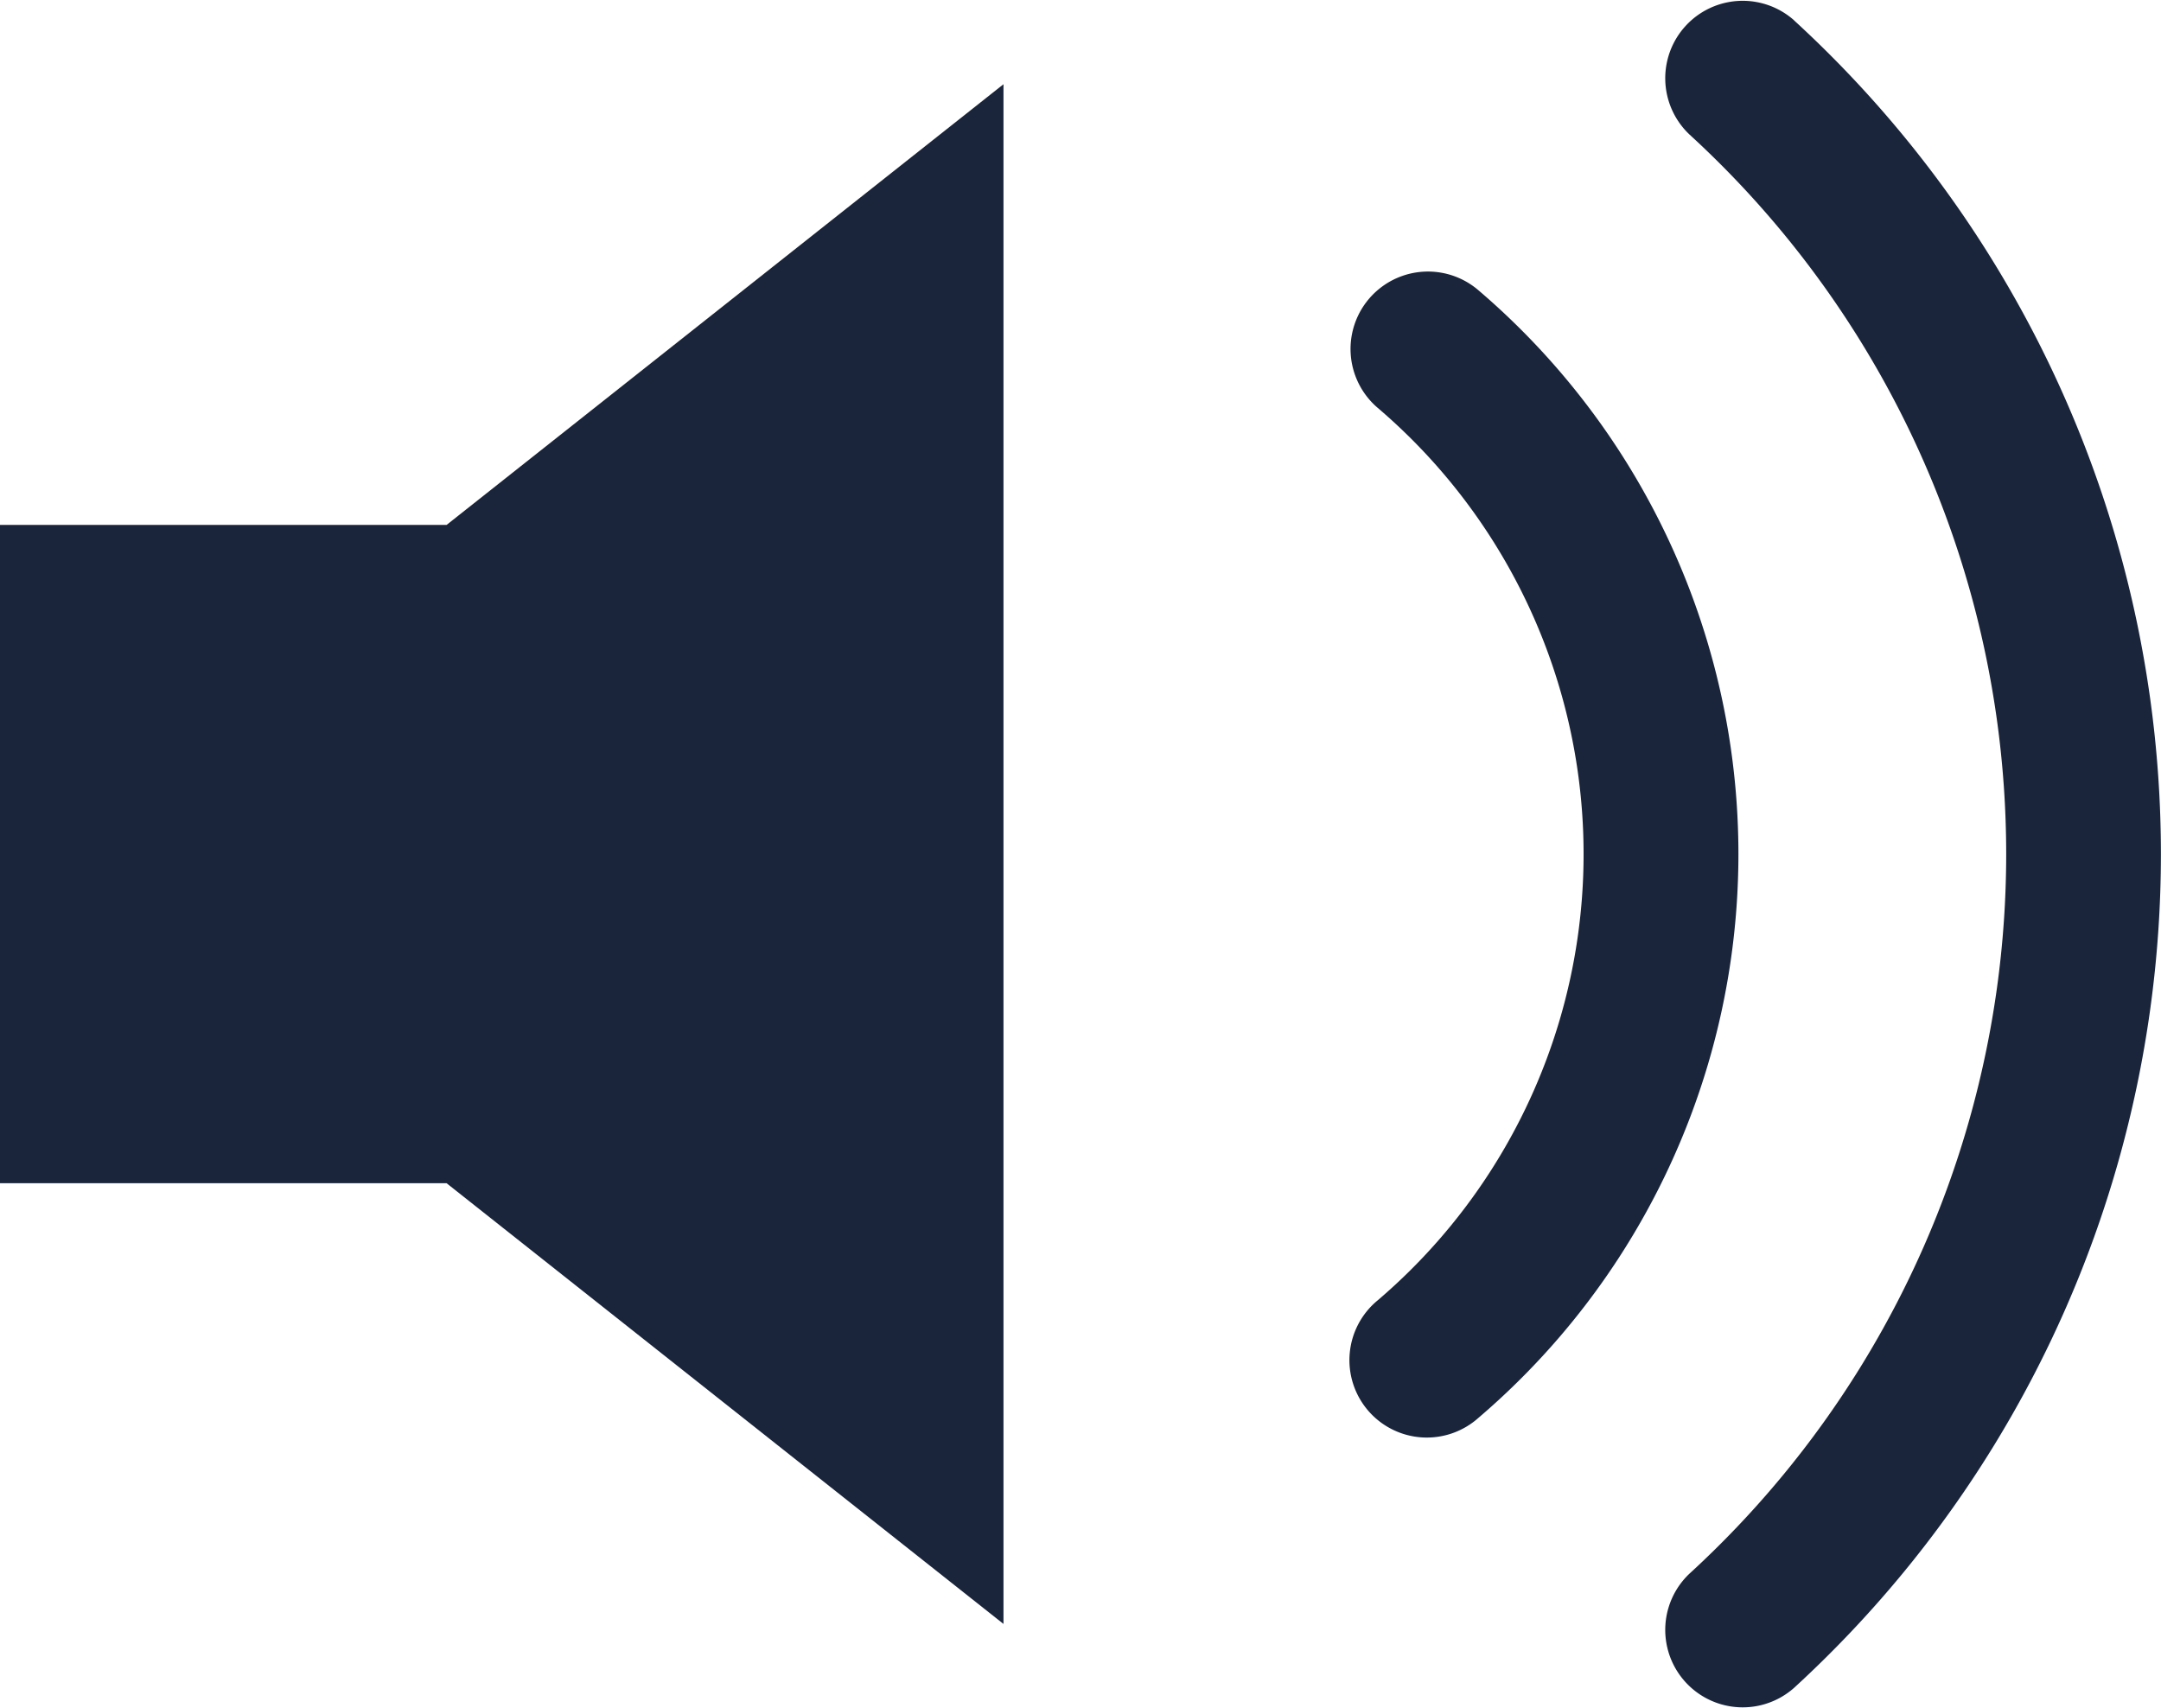
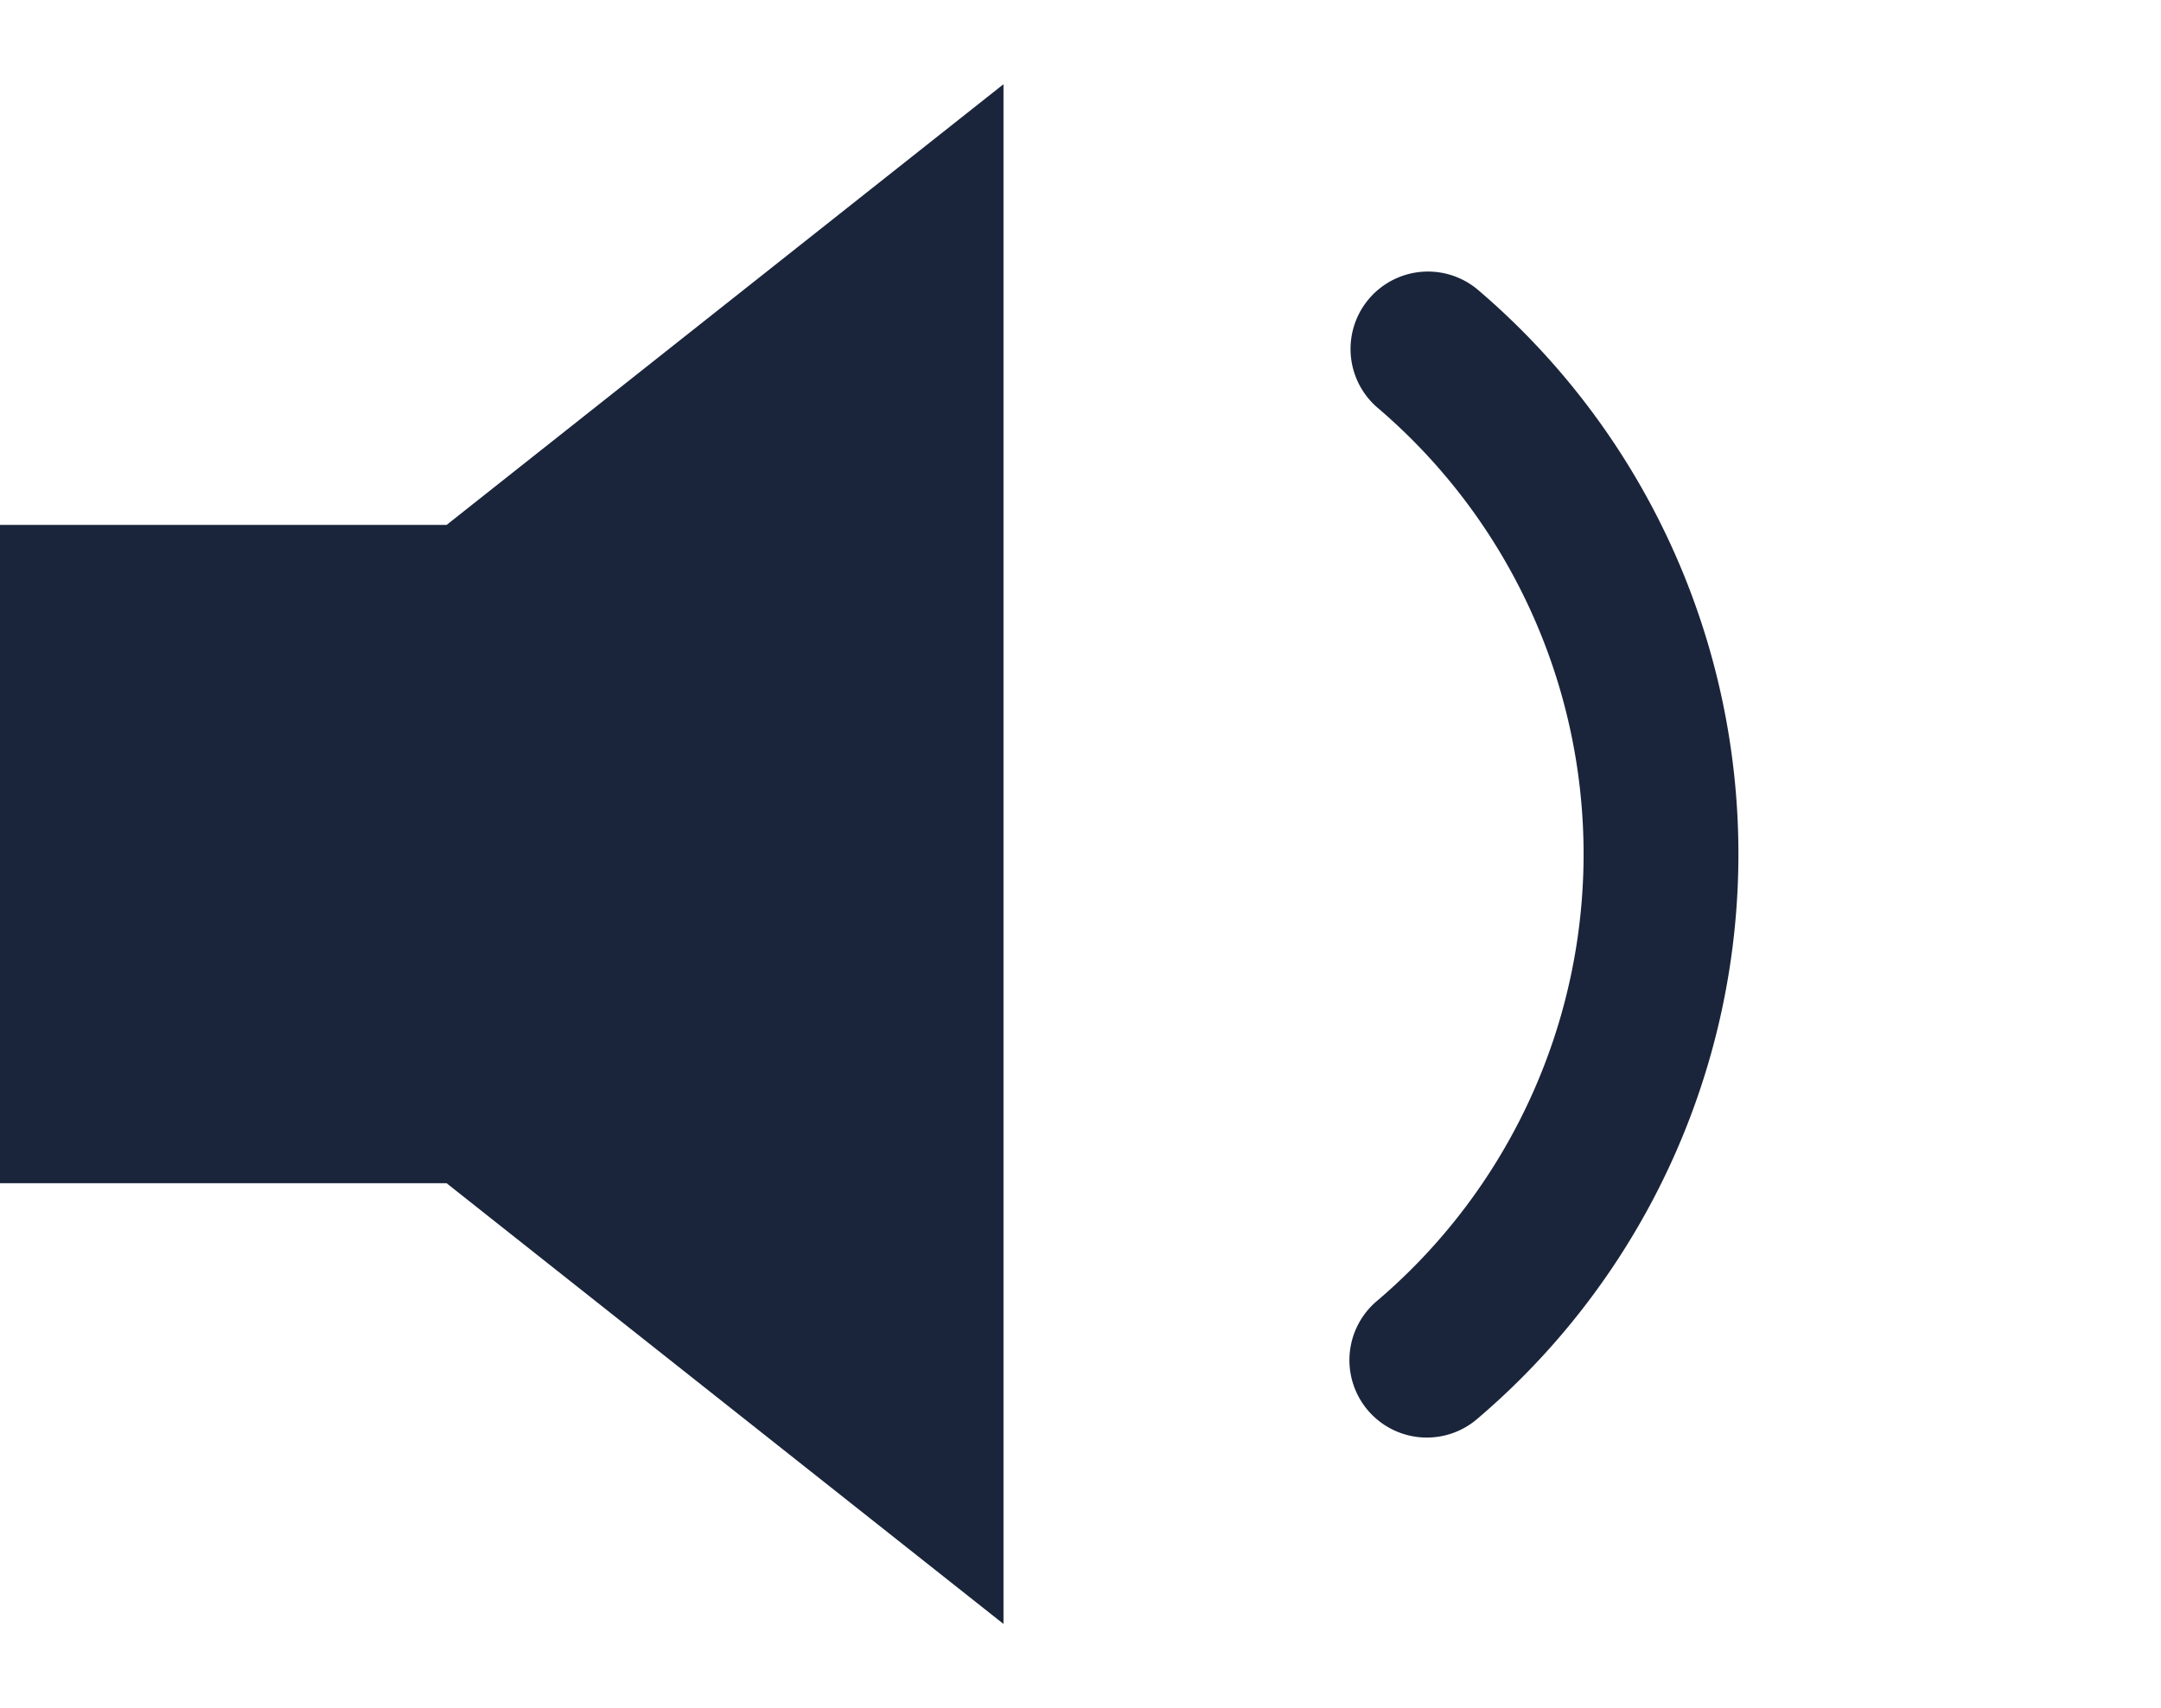
<svg xmlns="http://www.w3.org/2000/svg" width="74" height="58.495" viewBox="0 0 74 58.495">
-   <path d="M1796.443,407.74a2.651,2.651,0,1,0-3.445,4.031,20.085,20.085,0,0,1,0,30.564,2.651,2.651,0,1,0,3.445,4.029,25.387,25.387,0,0,0,0-38.624Z" transform="translate(-1745.822 -397.805)" fill="#1A253B" />
-   <path d="M1805.9,399.676a2.652,2.652,0,0,0-3.585,3.908,33.416,33.416,0,0,1,0,49.287,2.652,2.652,0,0,0,3.585,3.908,38.726,38.726,0,0,0,0-57.1Z" transform="translate(-1744.464 -398.98)" fill="#1A253B" />
+   <path d="M1796.443,407.74a2.651,2.651,0,1,0-3.445,4.031,20.085,20.085,0,0,1,0,30.564,2.651,2.651,0,1,0,3.445,4.029,25.387,25.387,0,0,0,0-38.624" transform="translate(-1745.822 -397.805)" fill="#1A253B" />
  <path d="M1751.667,416.591v22.543h15.291l19.072,15.093V401.5l-19.071,15.092Z" transform="translate(-1751.667 -398.616)" fill="#1A253B" />
</svg>